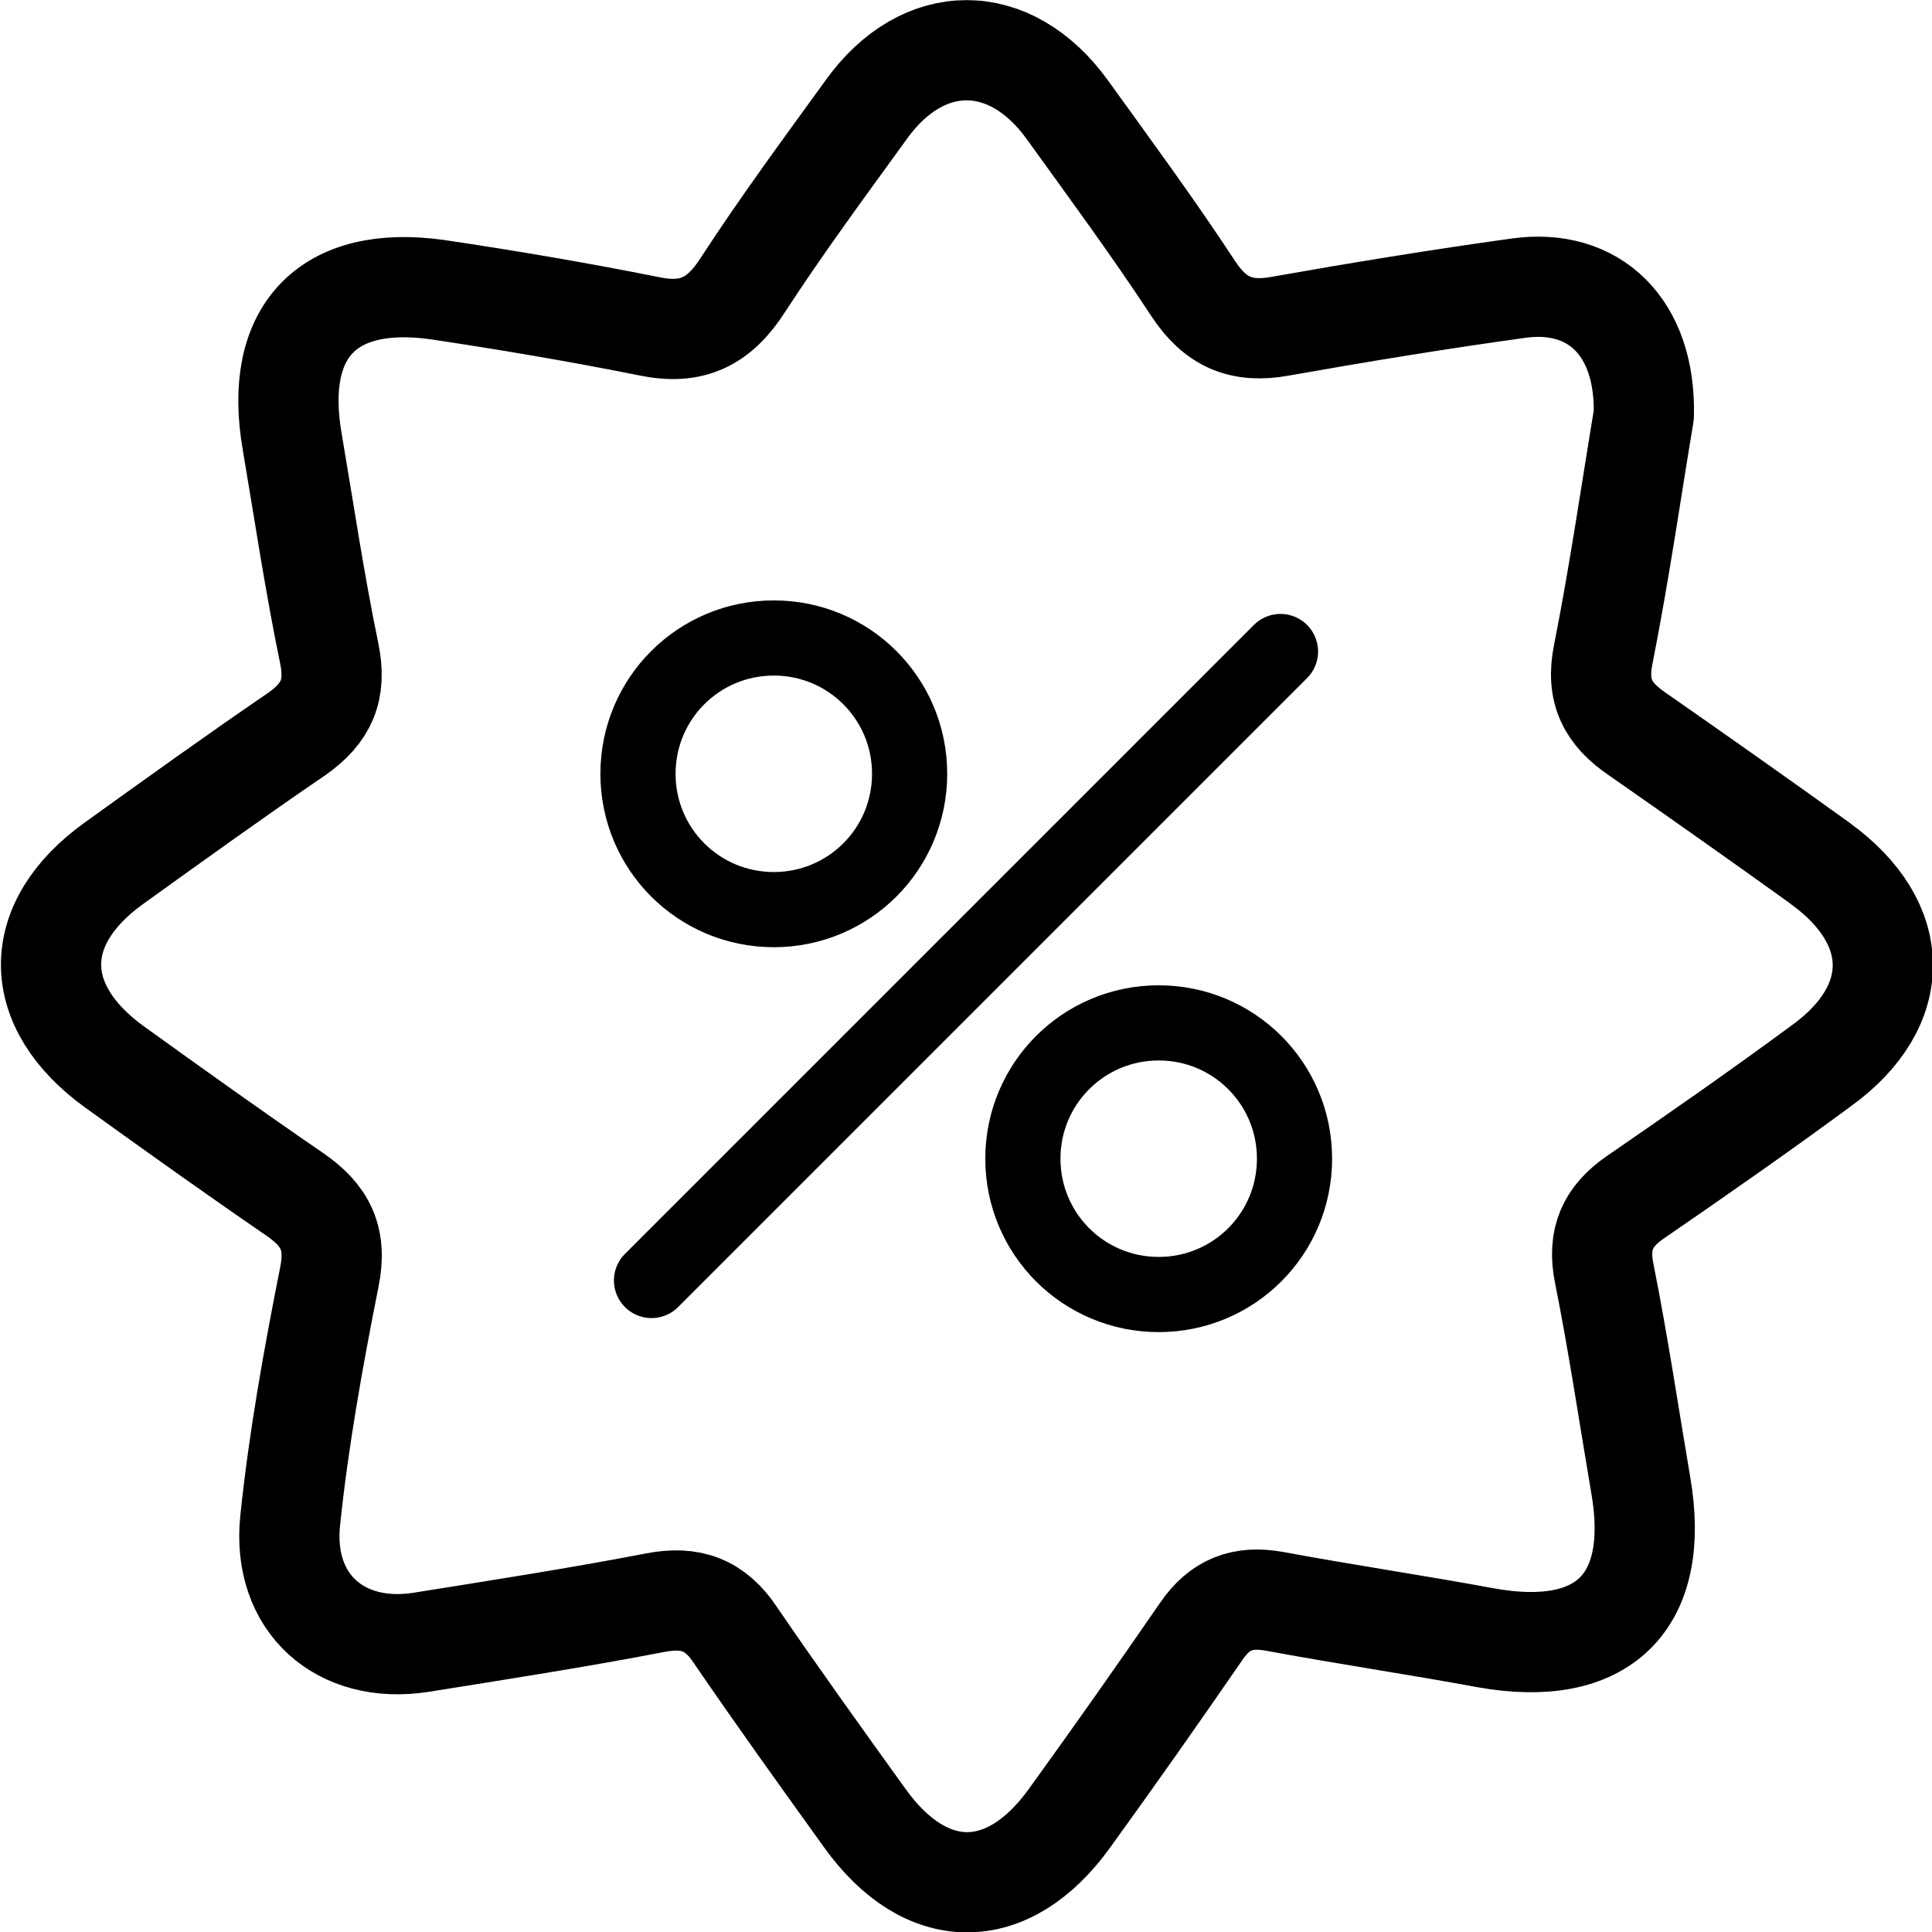
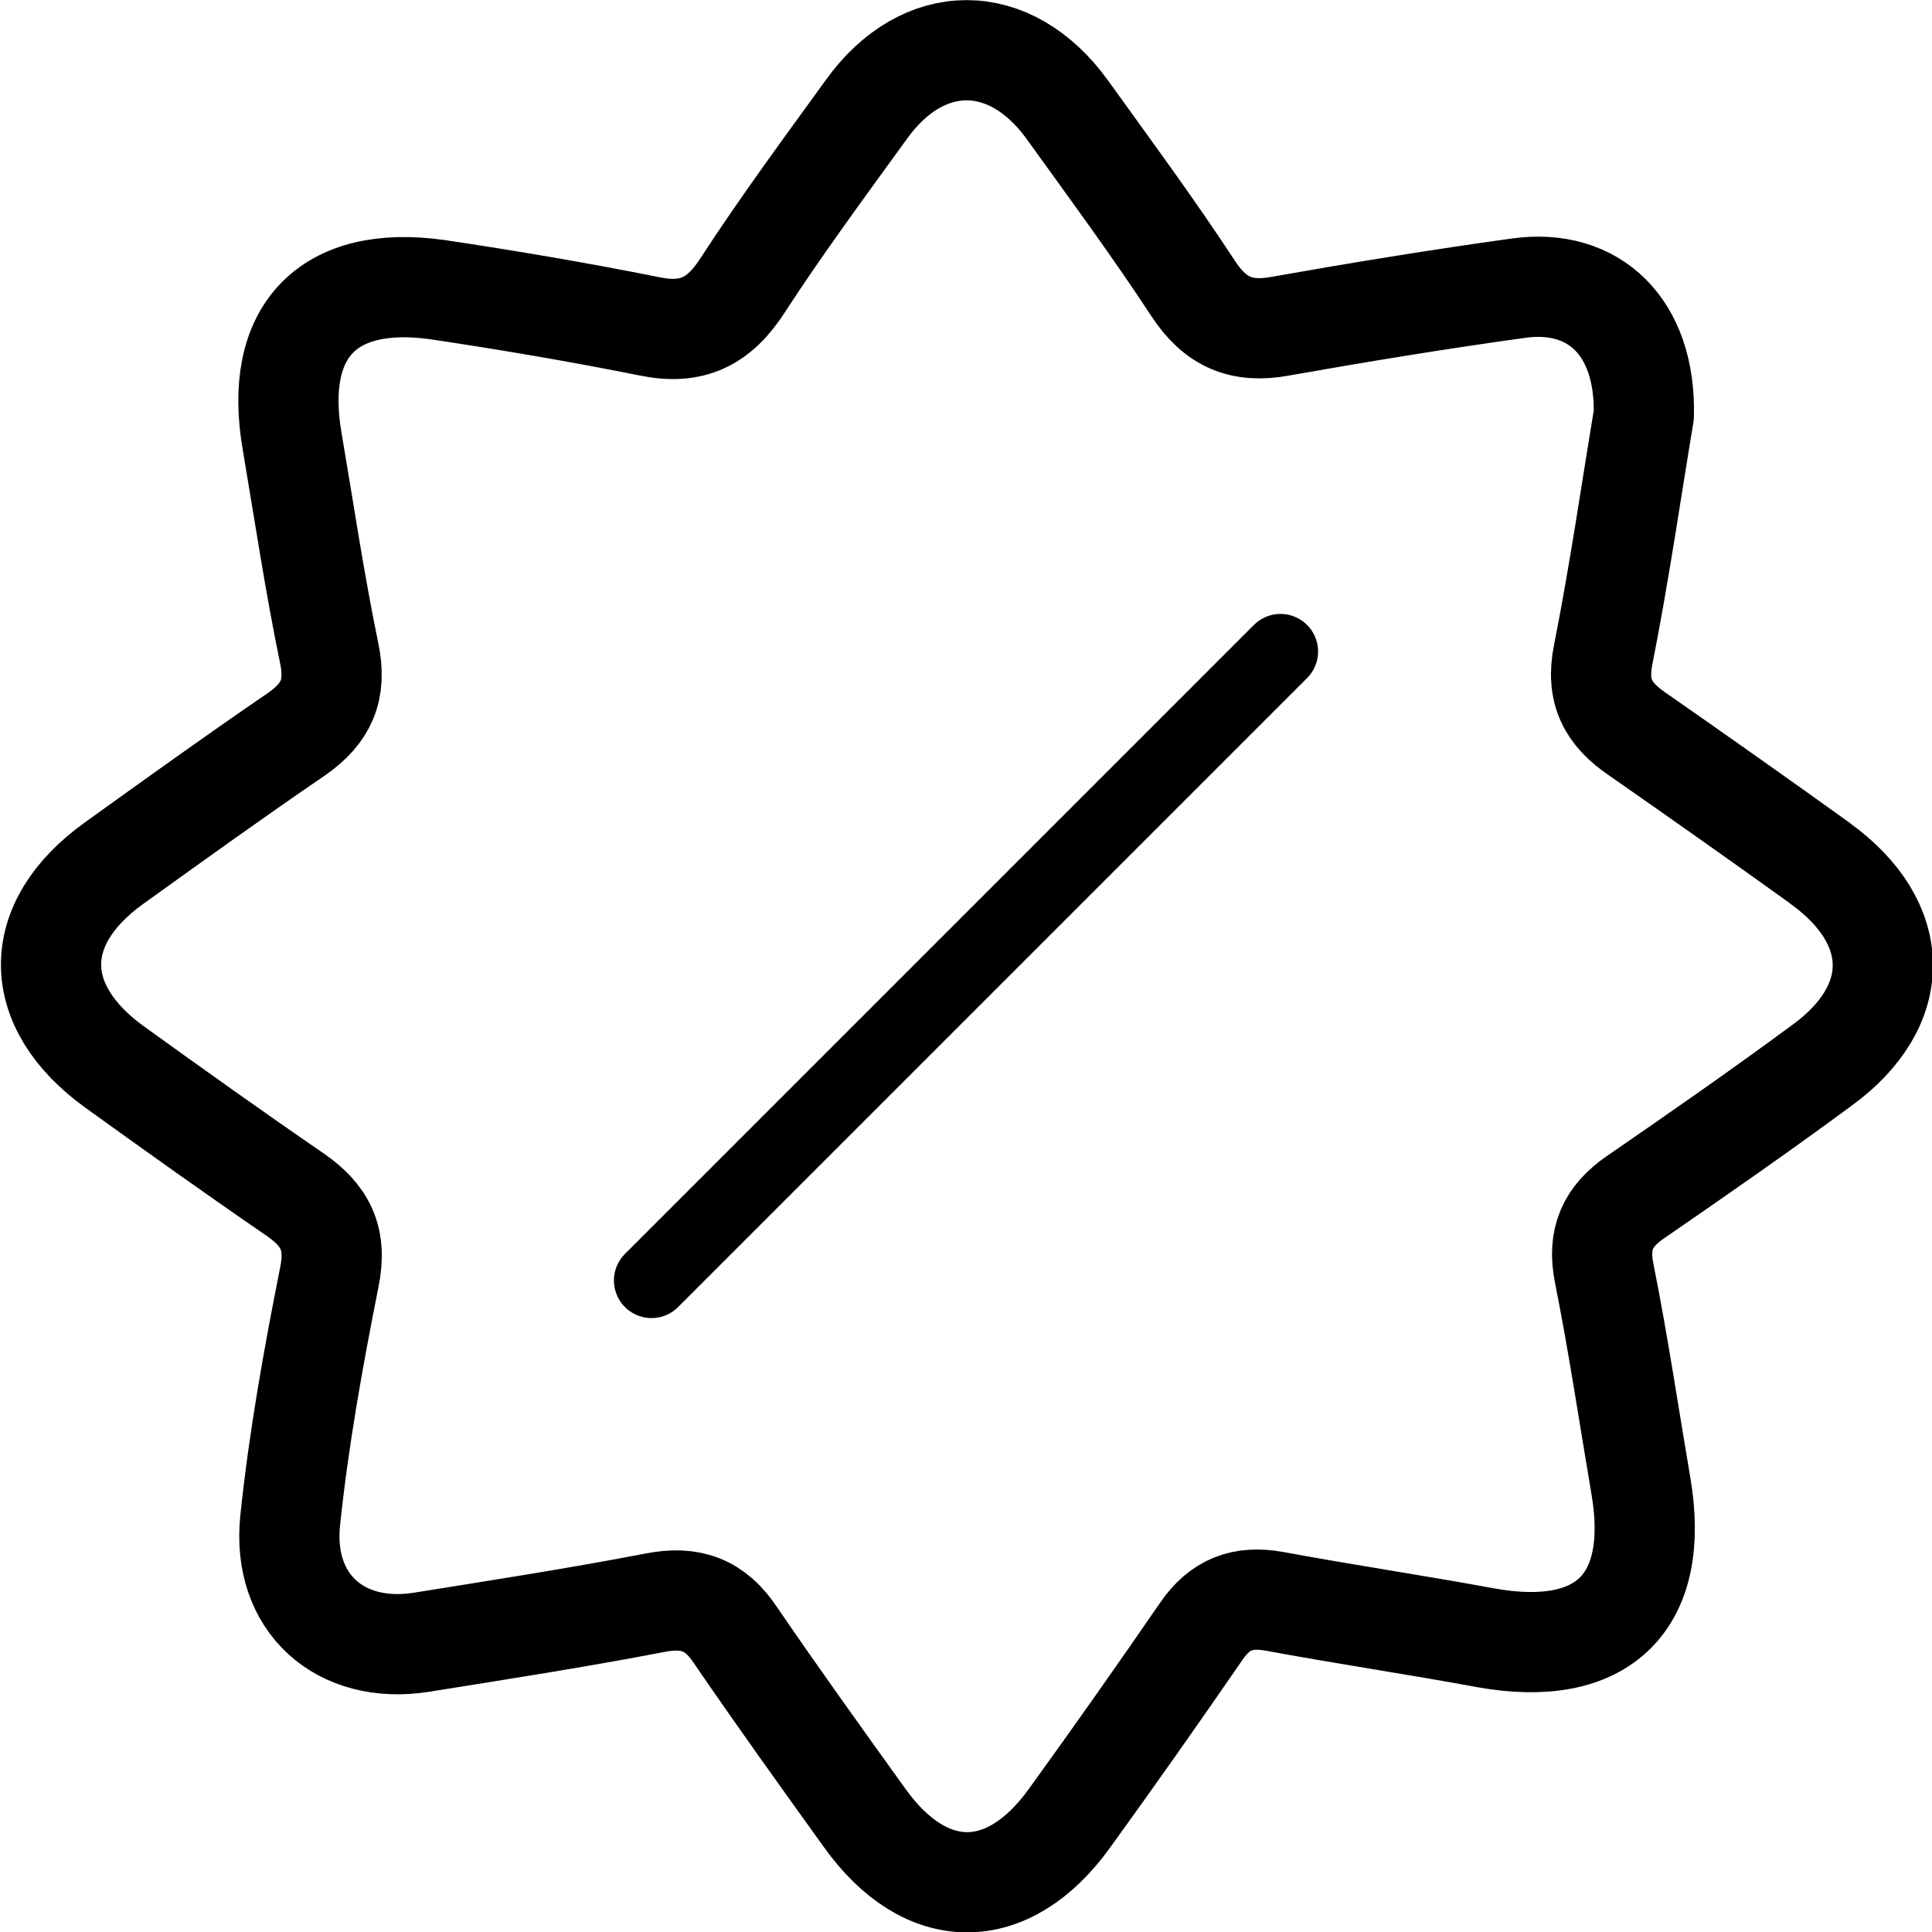
<svg xmlns="http://www.w3.org/2000/svg" id="_レイヤー_2" data-name="レイヤー_2" width="38.55" height="38.55" viewBox="0 0 38.55 38.55">
  <defs>
    <style>
      .cls-1 {
        stroke-width: 2px;
      }

      .cls-1, .cls-2, .cls-3 {
        fill: none;
        stroke: #000;
        stroke-linecap: round;
        stroke-linejoin: round;
      }

      .cls-2, .cls-3 {
        stroke-width: 1.5px;
      }

      .cls-3 {
        fill-rule: evenodd;
      }
    </style>
  </defs>
  <g id="_レイヤー_1-2" data-name="レイヤー_1">
    <g>
      <g>
        <line class="cls-2" x1="13" y1="25.55" x2="25.55" y2="13" />
-         <path class="cls-3" d="M15.44,18.15c1.5,0,2.71-1.21,2.71-2.71s-1.21-2.71-2.71-2.71-2.71,1.21-2.71,2.71,1.21,2.71,2.71,2.71h0Z" />
-         <path class="cls-3" d="M23.12,25.83c1.5,0,2.71-1.21,2.71-2.71s-1.21-2.71-2.71-2.71-2.71,1.21-2.71,2.71,1.21,2.71,2.71,2.71h0Z" />
      </g>
      <path class="cls-1" d="M36.31,17.22c-1.21-.87-2.43-1.73-3.65-2.58-.57-.39-.82-.84-.67-1.58.33-1.67.57-3.35.81-4.78.04-1.76-1-2.74-2.5-2.53-1.59.22-3.18.48-4.76.76-.77.14-1.29-.08-1.73-.75-.8-1.22-1.67-2.4-2.52-3.58-1.14-1.57-2.87-1.57-4,0-.84,1.16-1.69,2.31-2.47,3.51-.47.73-1.01,1-1.87.82-1.4-.28-2.81-.52-4.22-.73-2.2-.31-3.28.84-2.9,3.03.24,1.41.45,2.83.74,4.23.15.73-.06,1.19-.64,1.6-1.23.84-2.44,1.71-3.65,2.58-1.69,1.21-1.68,2.86.02,4.08,1.18.85,2.37,1.7,3.58,2.53.61.42.85.88.69,1.66-.32,1.61-.61,3.22-.78,4.85-.17,1.65,1,2.68,2.61,2.43,1.56-.25,3.11-.49,4.67-.79.71-.14,1.2.04,1.6.64.84,1.23,1.71,2.44,2.58,3.65,1.22,1.71,2.86,1.72,4.09.01.89-1.23,1.77-2.48,2.63-3.73.37-.54.82-.71,1.45-.6,1.4.26,2.82.47,4.23.73,2.34.42,3.49-.71,3.09-3.04-.24-1.41-.45-2.83-.73-4.23-.14-.69.07-1.14.62-1.52,1.25-.86,2.5-1.73,3.72-2.63,1.64-1.19,1.62-2.84-.03-4.03Z" />
    </g>
  </g>
</svg>